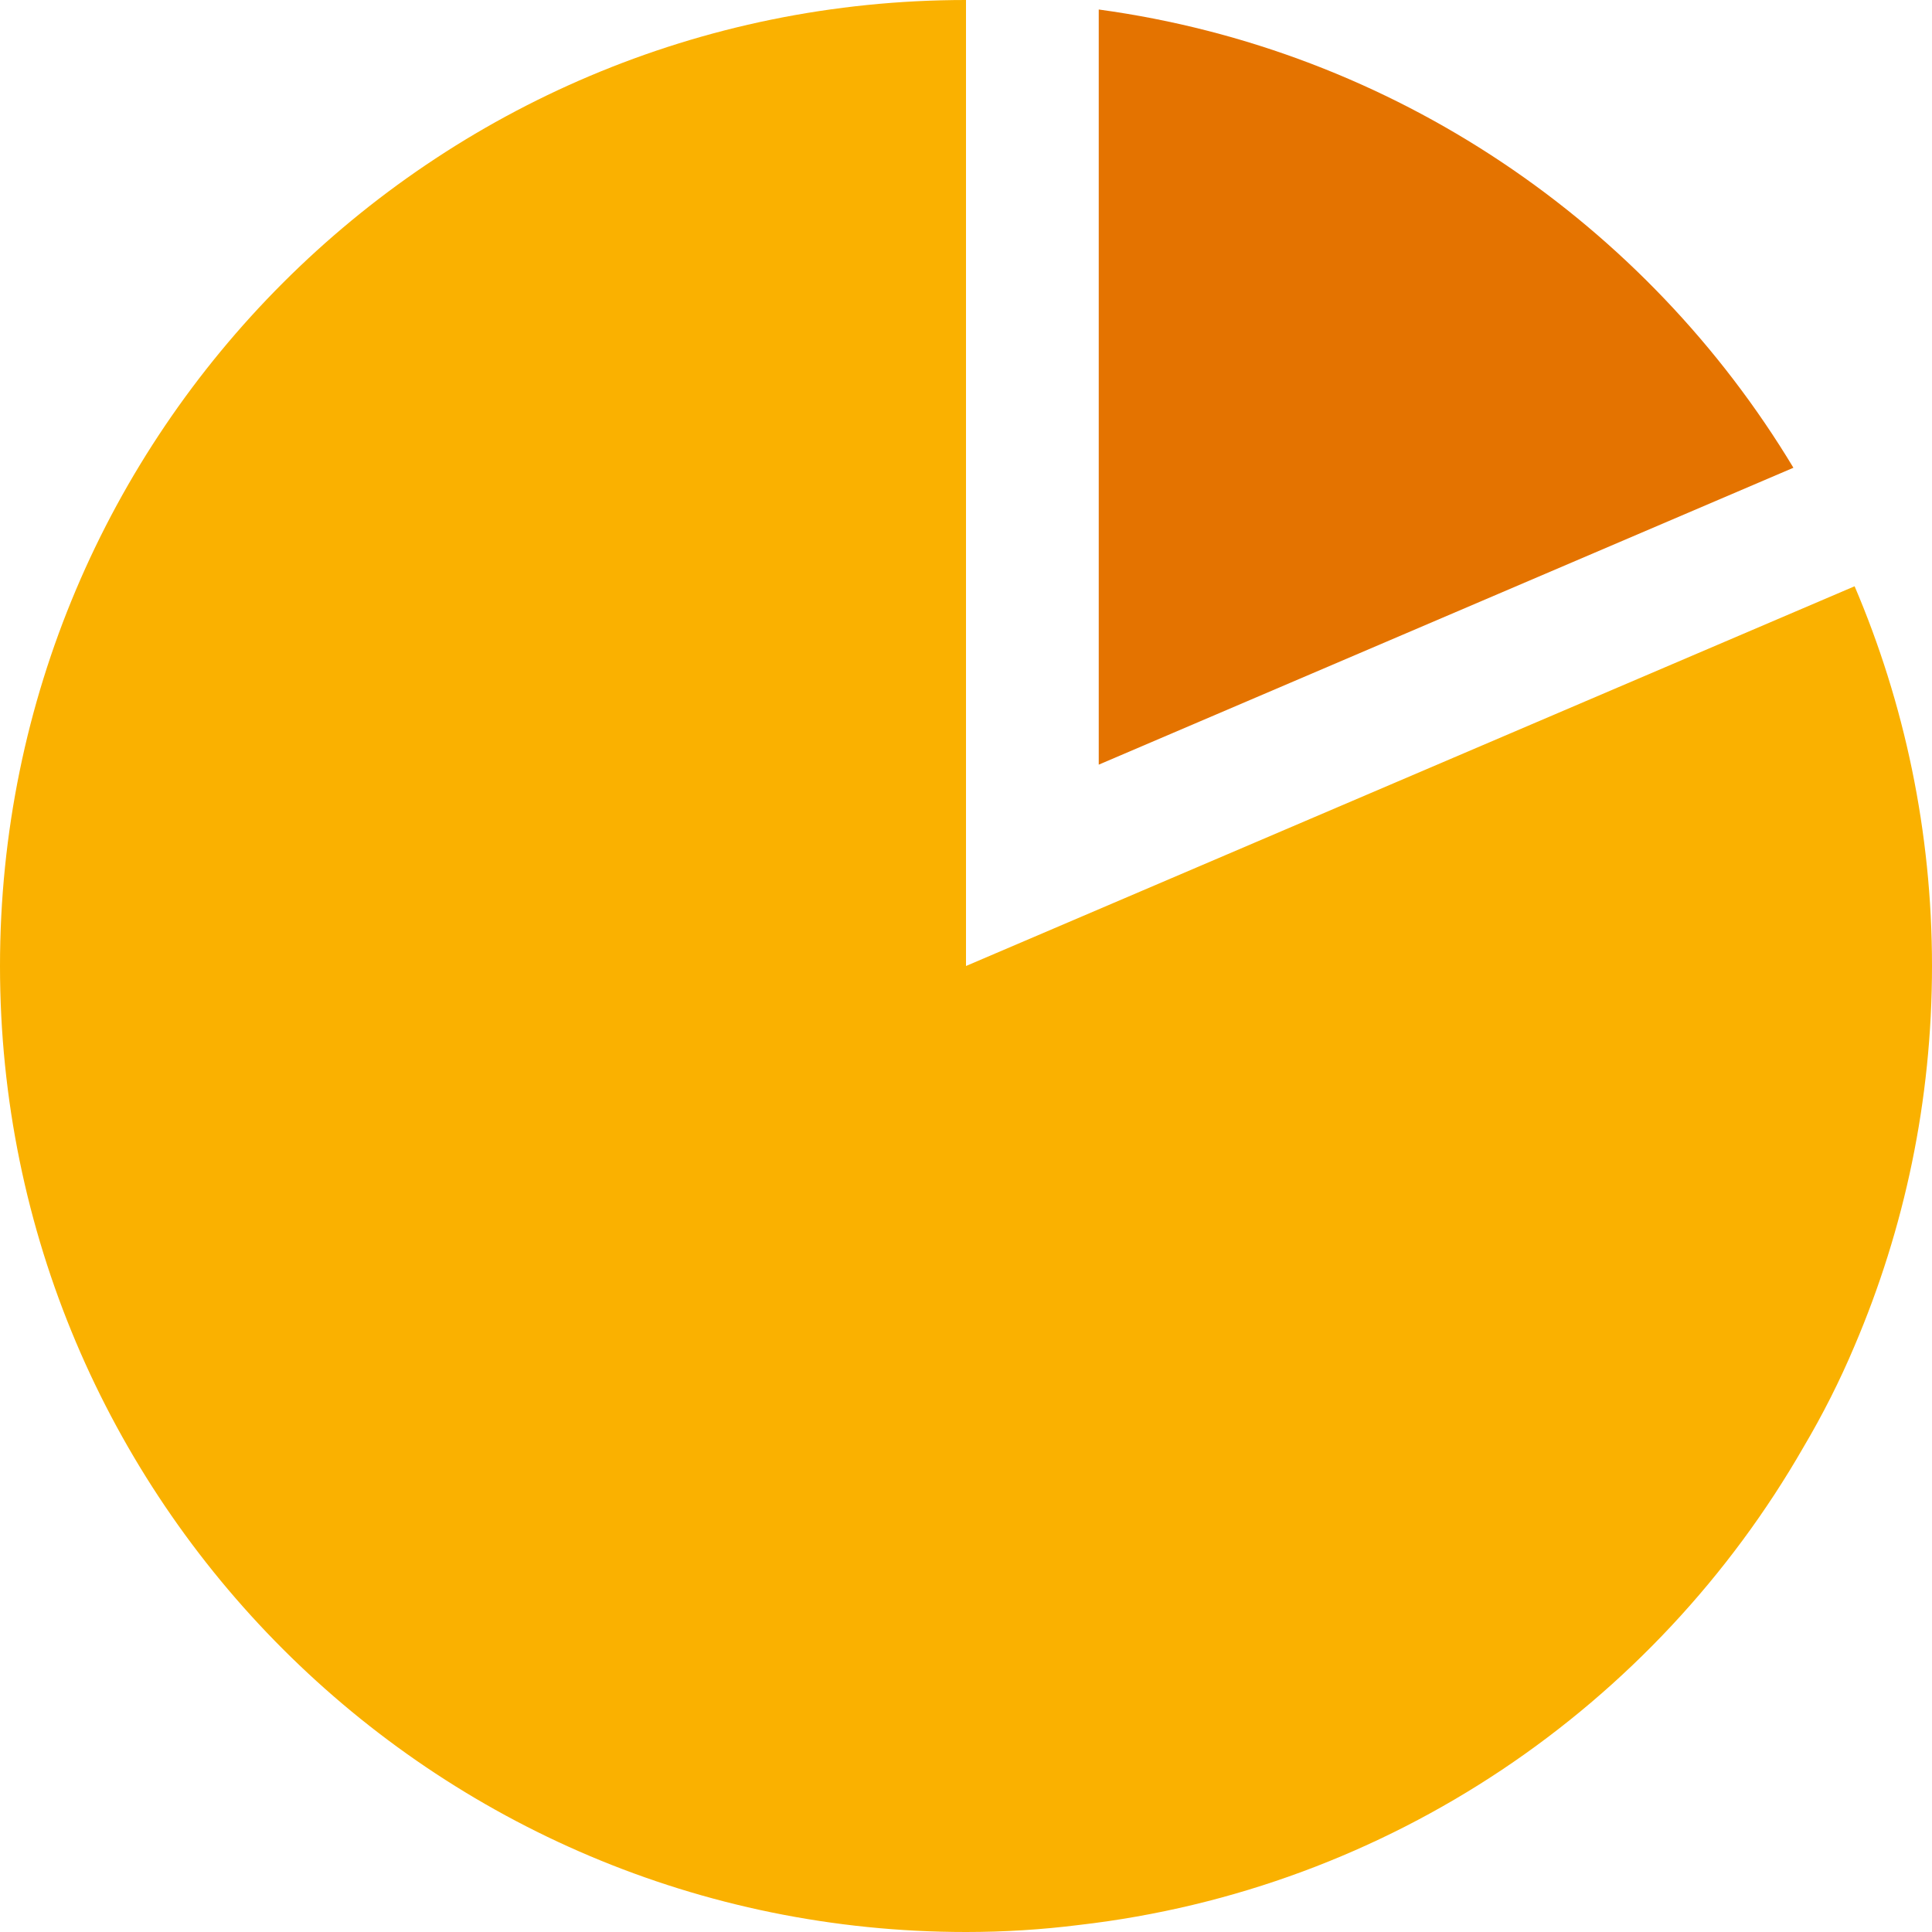
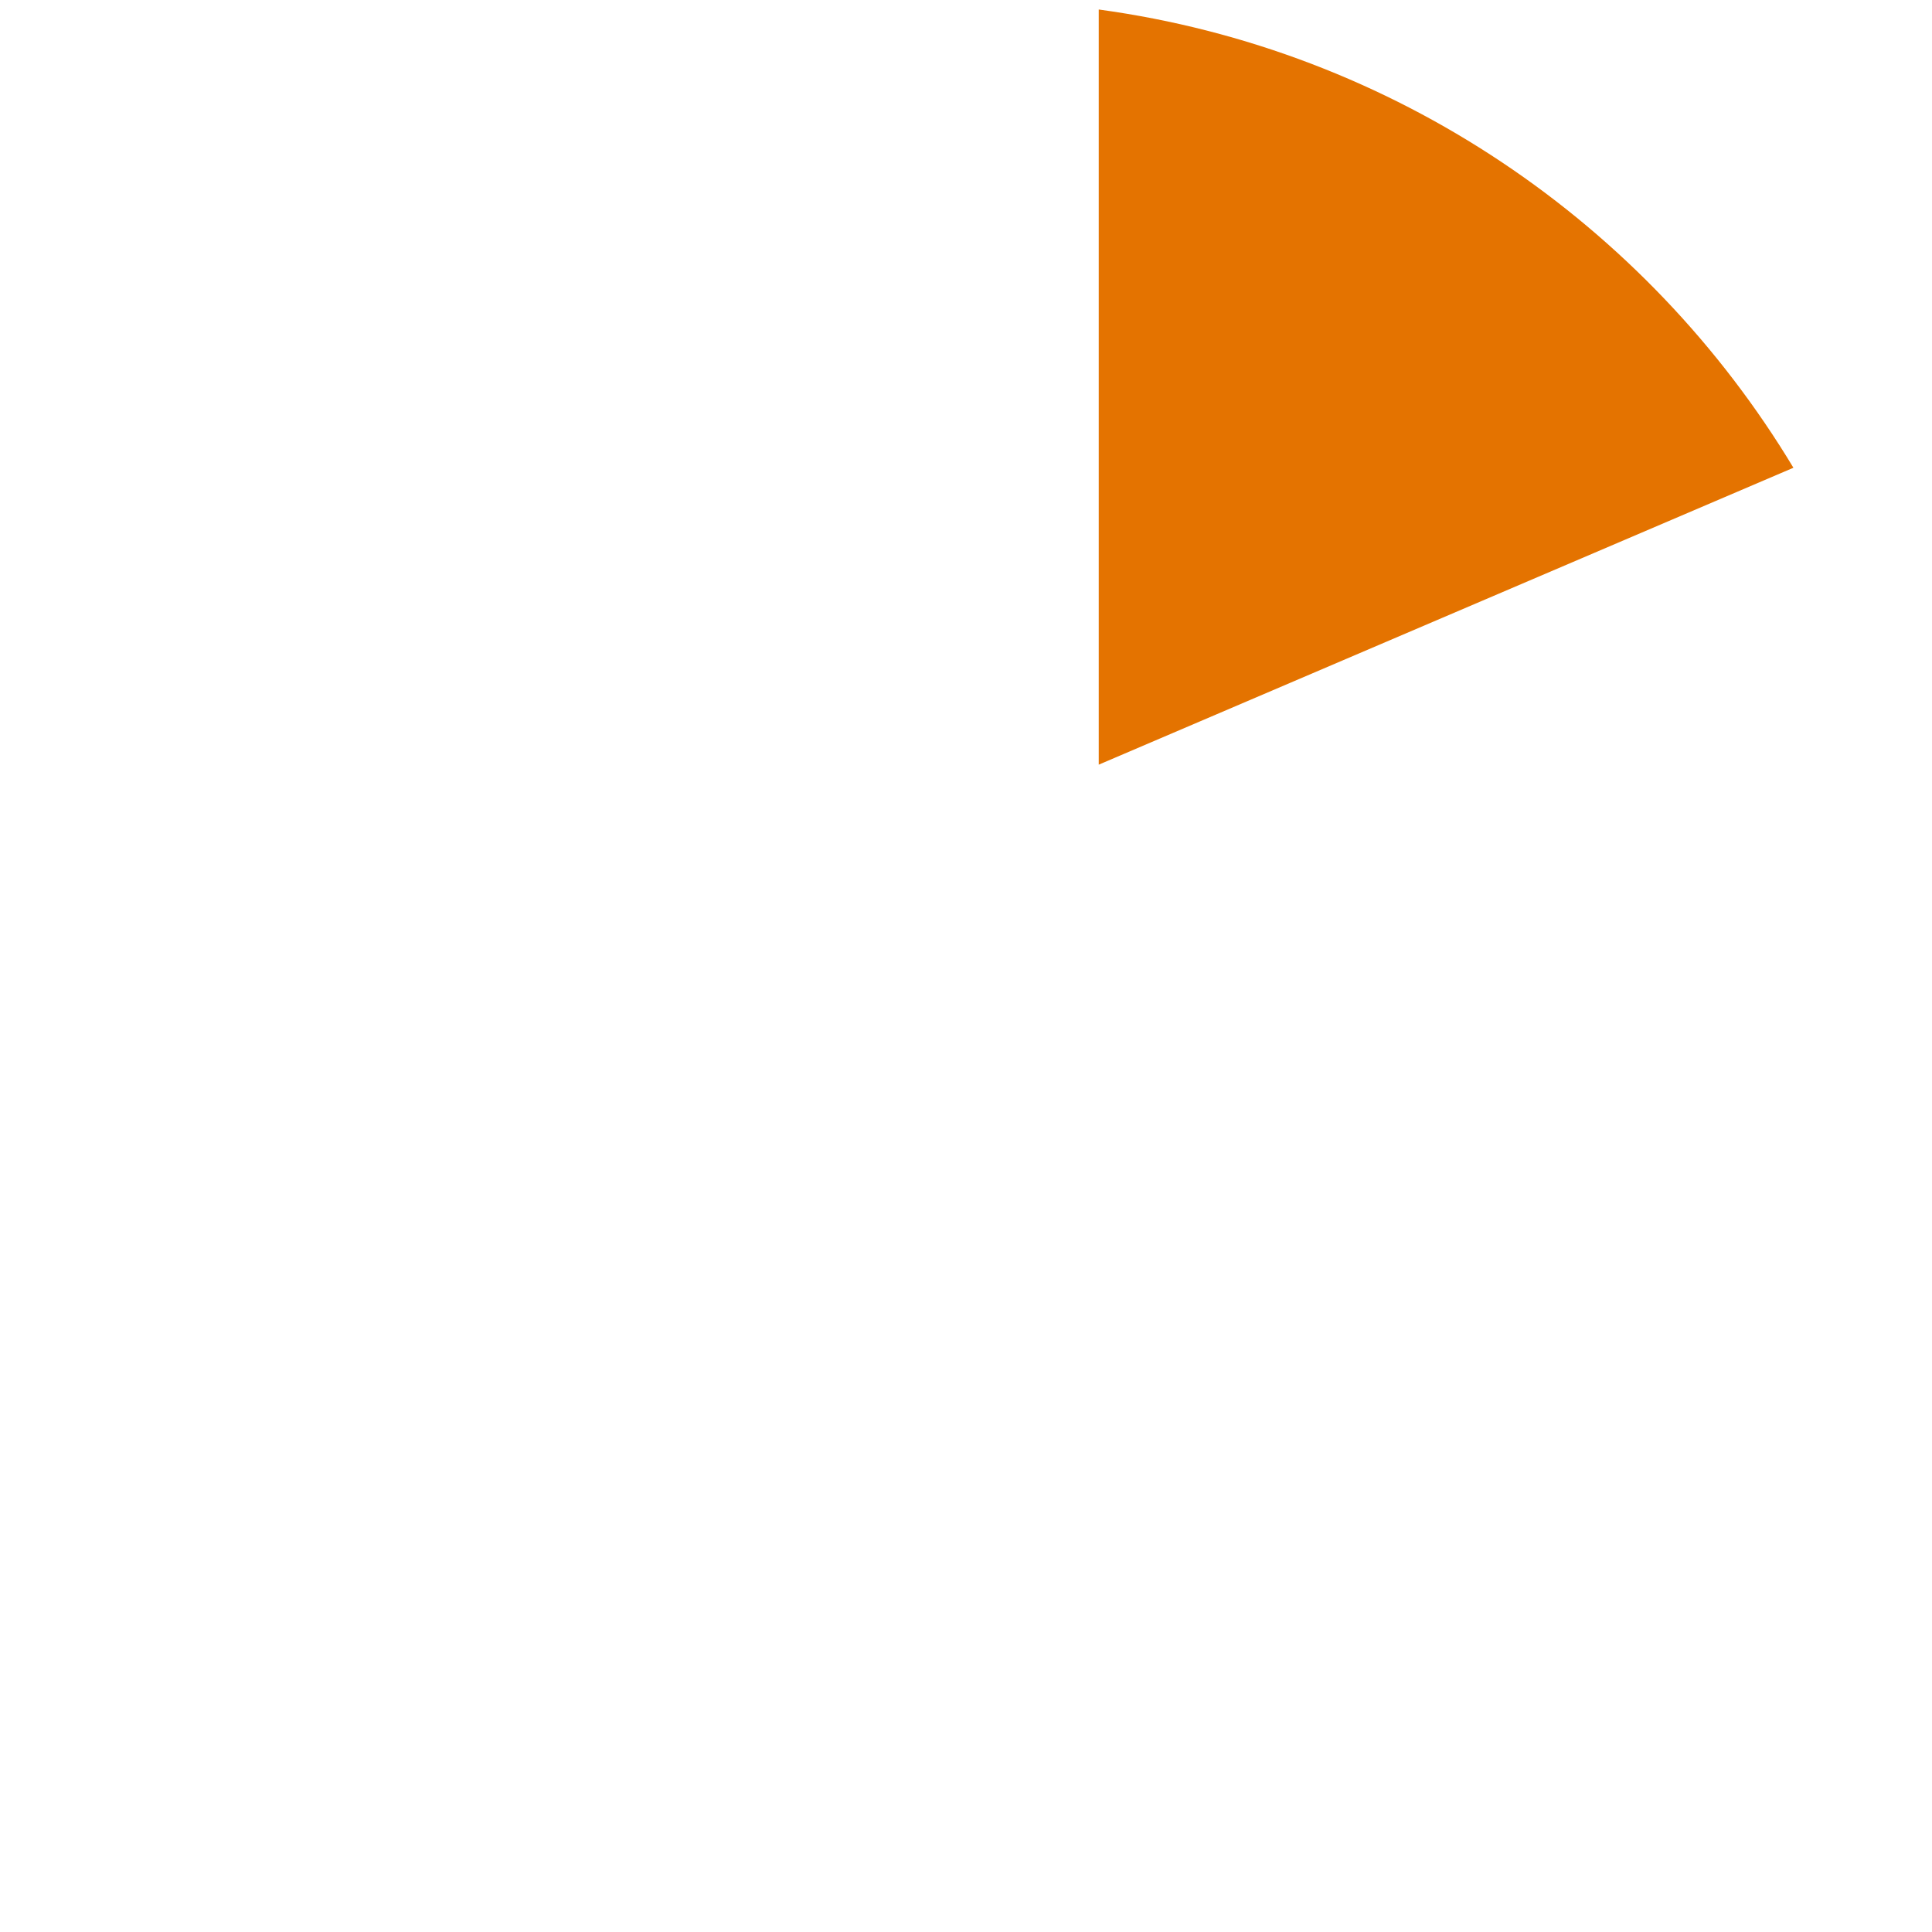
<svg xmlns="http://www.w3.org/2000/svg" id="Layer_1" data-name="Layer 1" viewBox="0 0 294.58 294.58">
  <defs>
    <style>
      .cls-1 {
        fill: #e47300;
      }

      .cls-2 {
        fill: #fab100;
      }
    </style>
  </defs>
  <path class="cls-1" d="M273.45,71.32l-105.92,45.27V1.45c45.01,6.13,83.49,32.61,105.92,69.87Z" />
-   <path class="cls-2" d="M294.58,147.29c0,20.58-4.21,40.1-11.8,57.9-2.25,5.34-4.86,10.5-7.77,15.42-22.66,39.51-63.12,67.45-110.51,72.9-5.64.71-11.39,1.07-17.2,1.07C65.96,294.58,0,228.68,0,147.29S65.96,0,147.29,0v147.29l135.49-57.9c7.59,17.8,11.8,37.37,11.8,57.9Z" />
</svg>